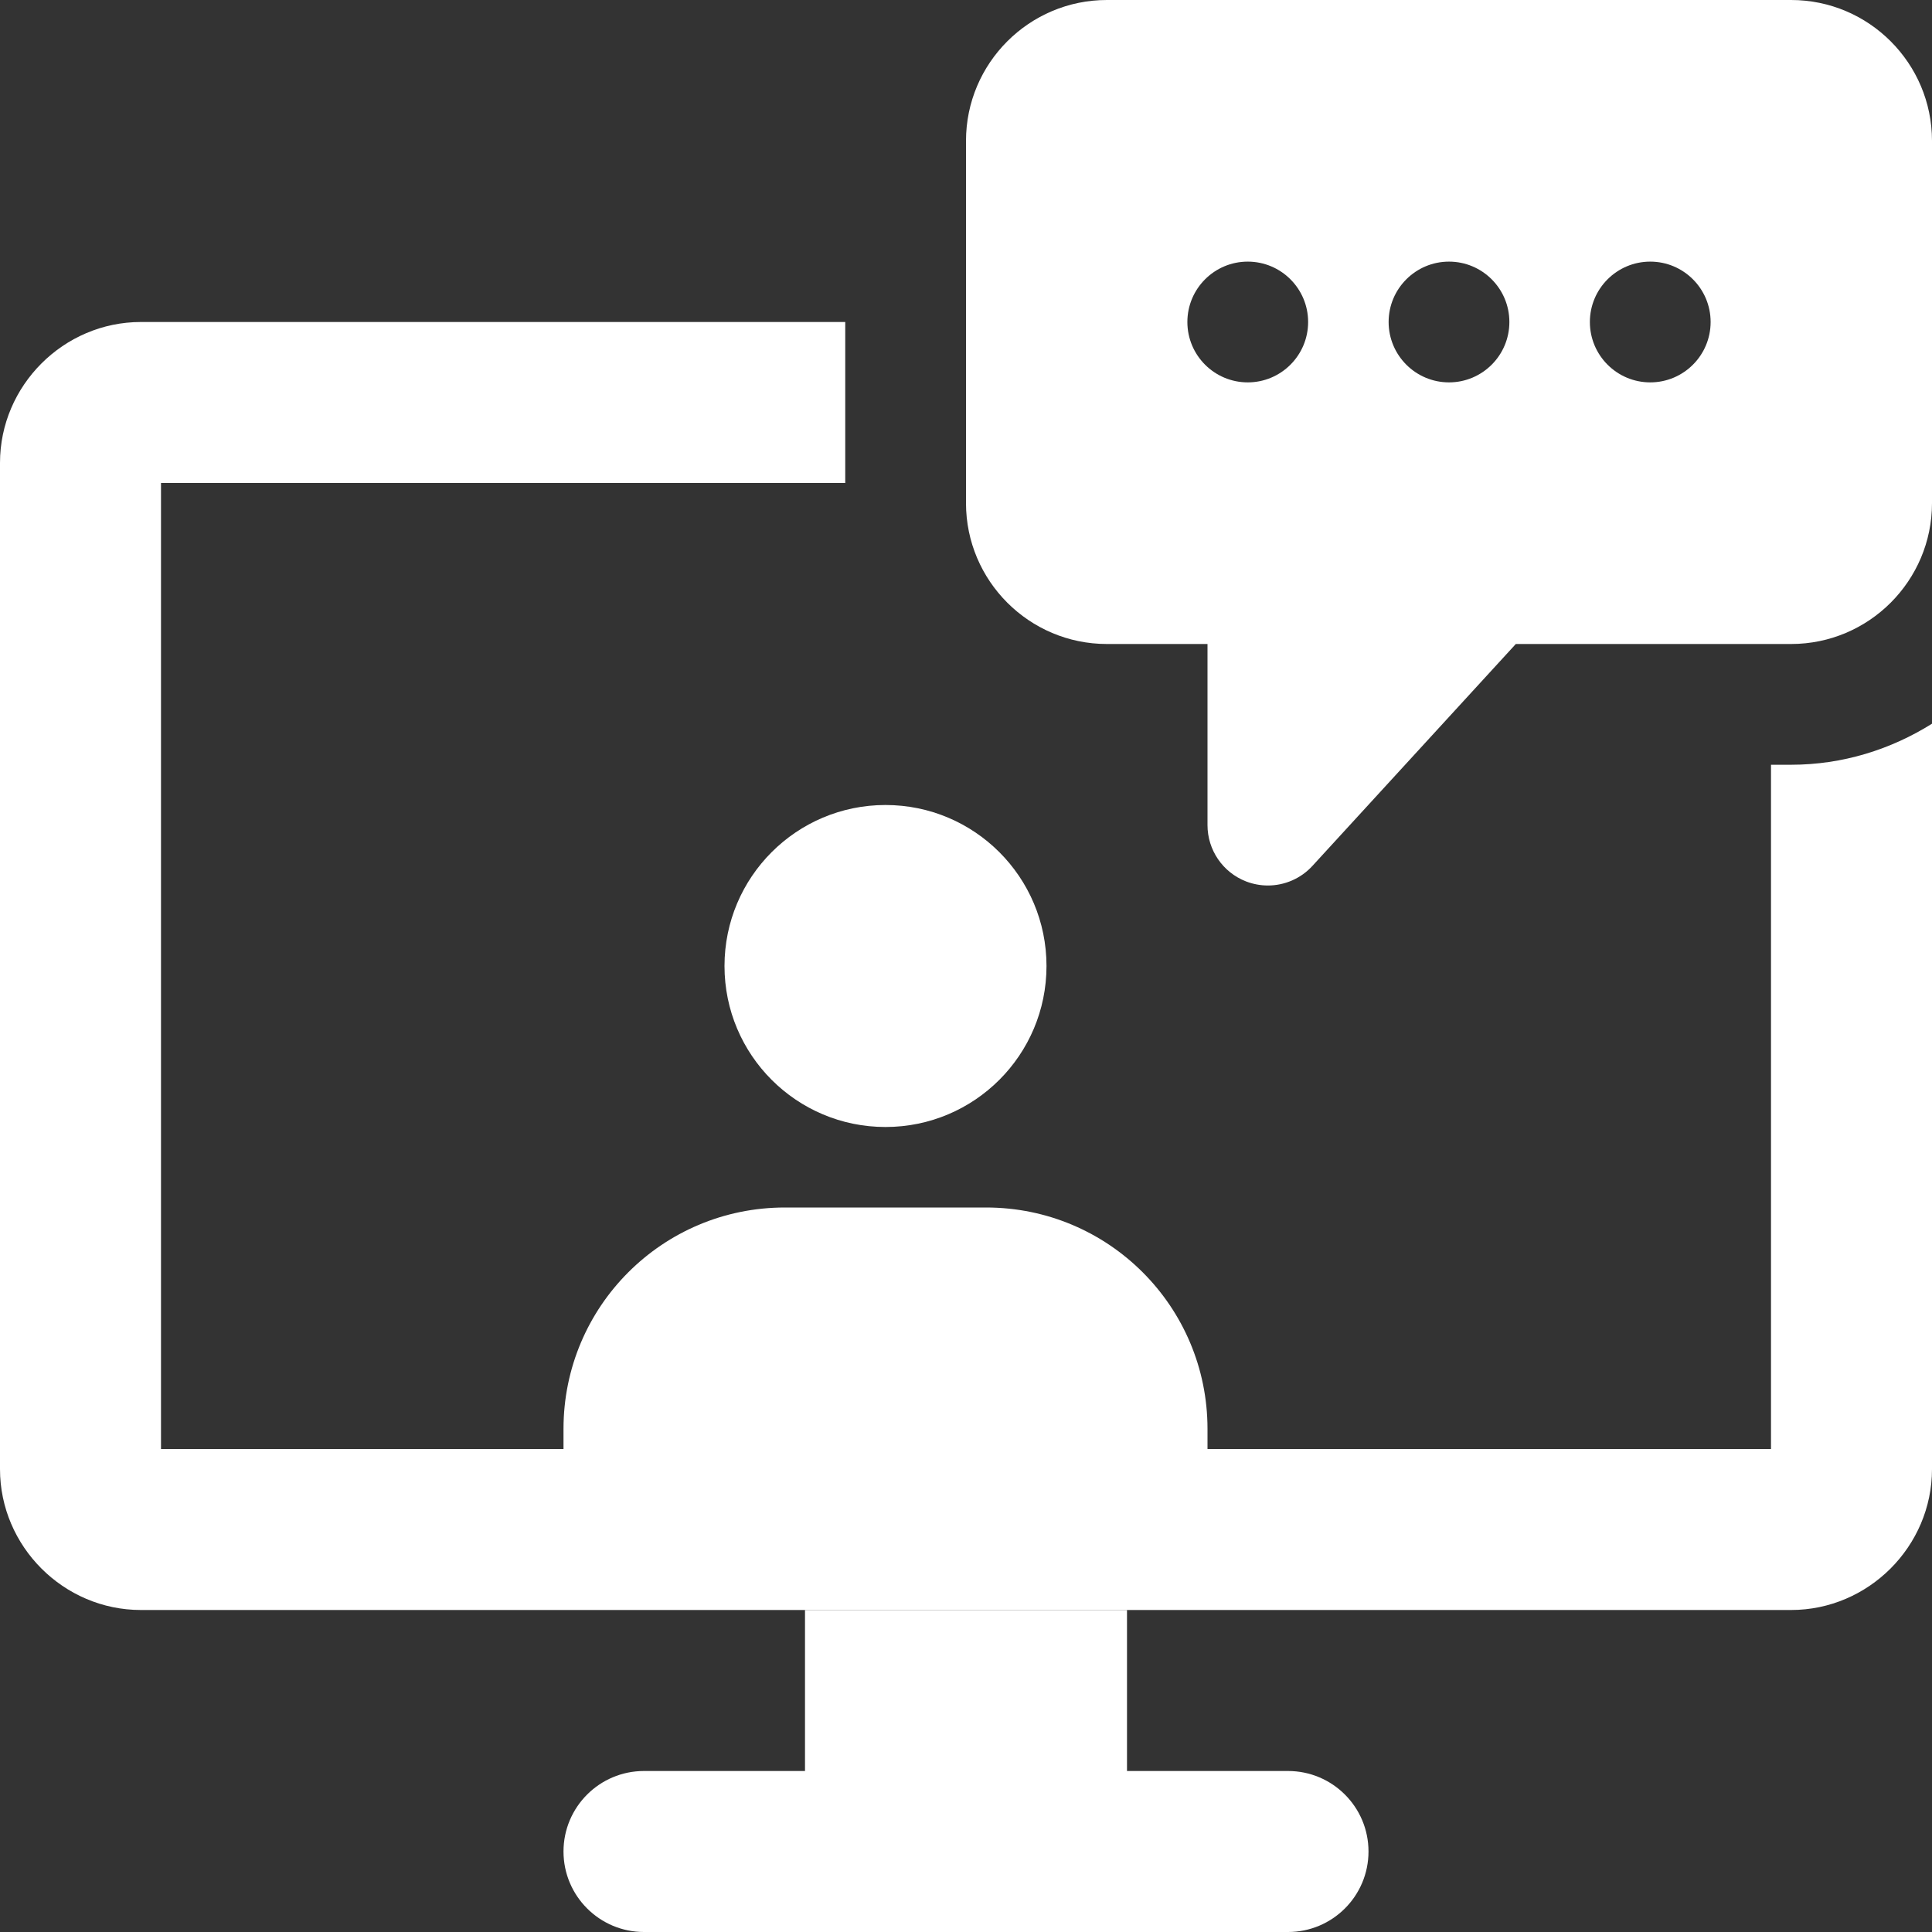
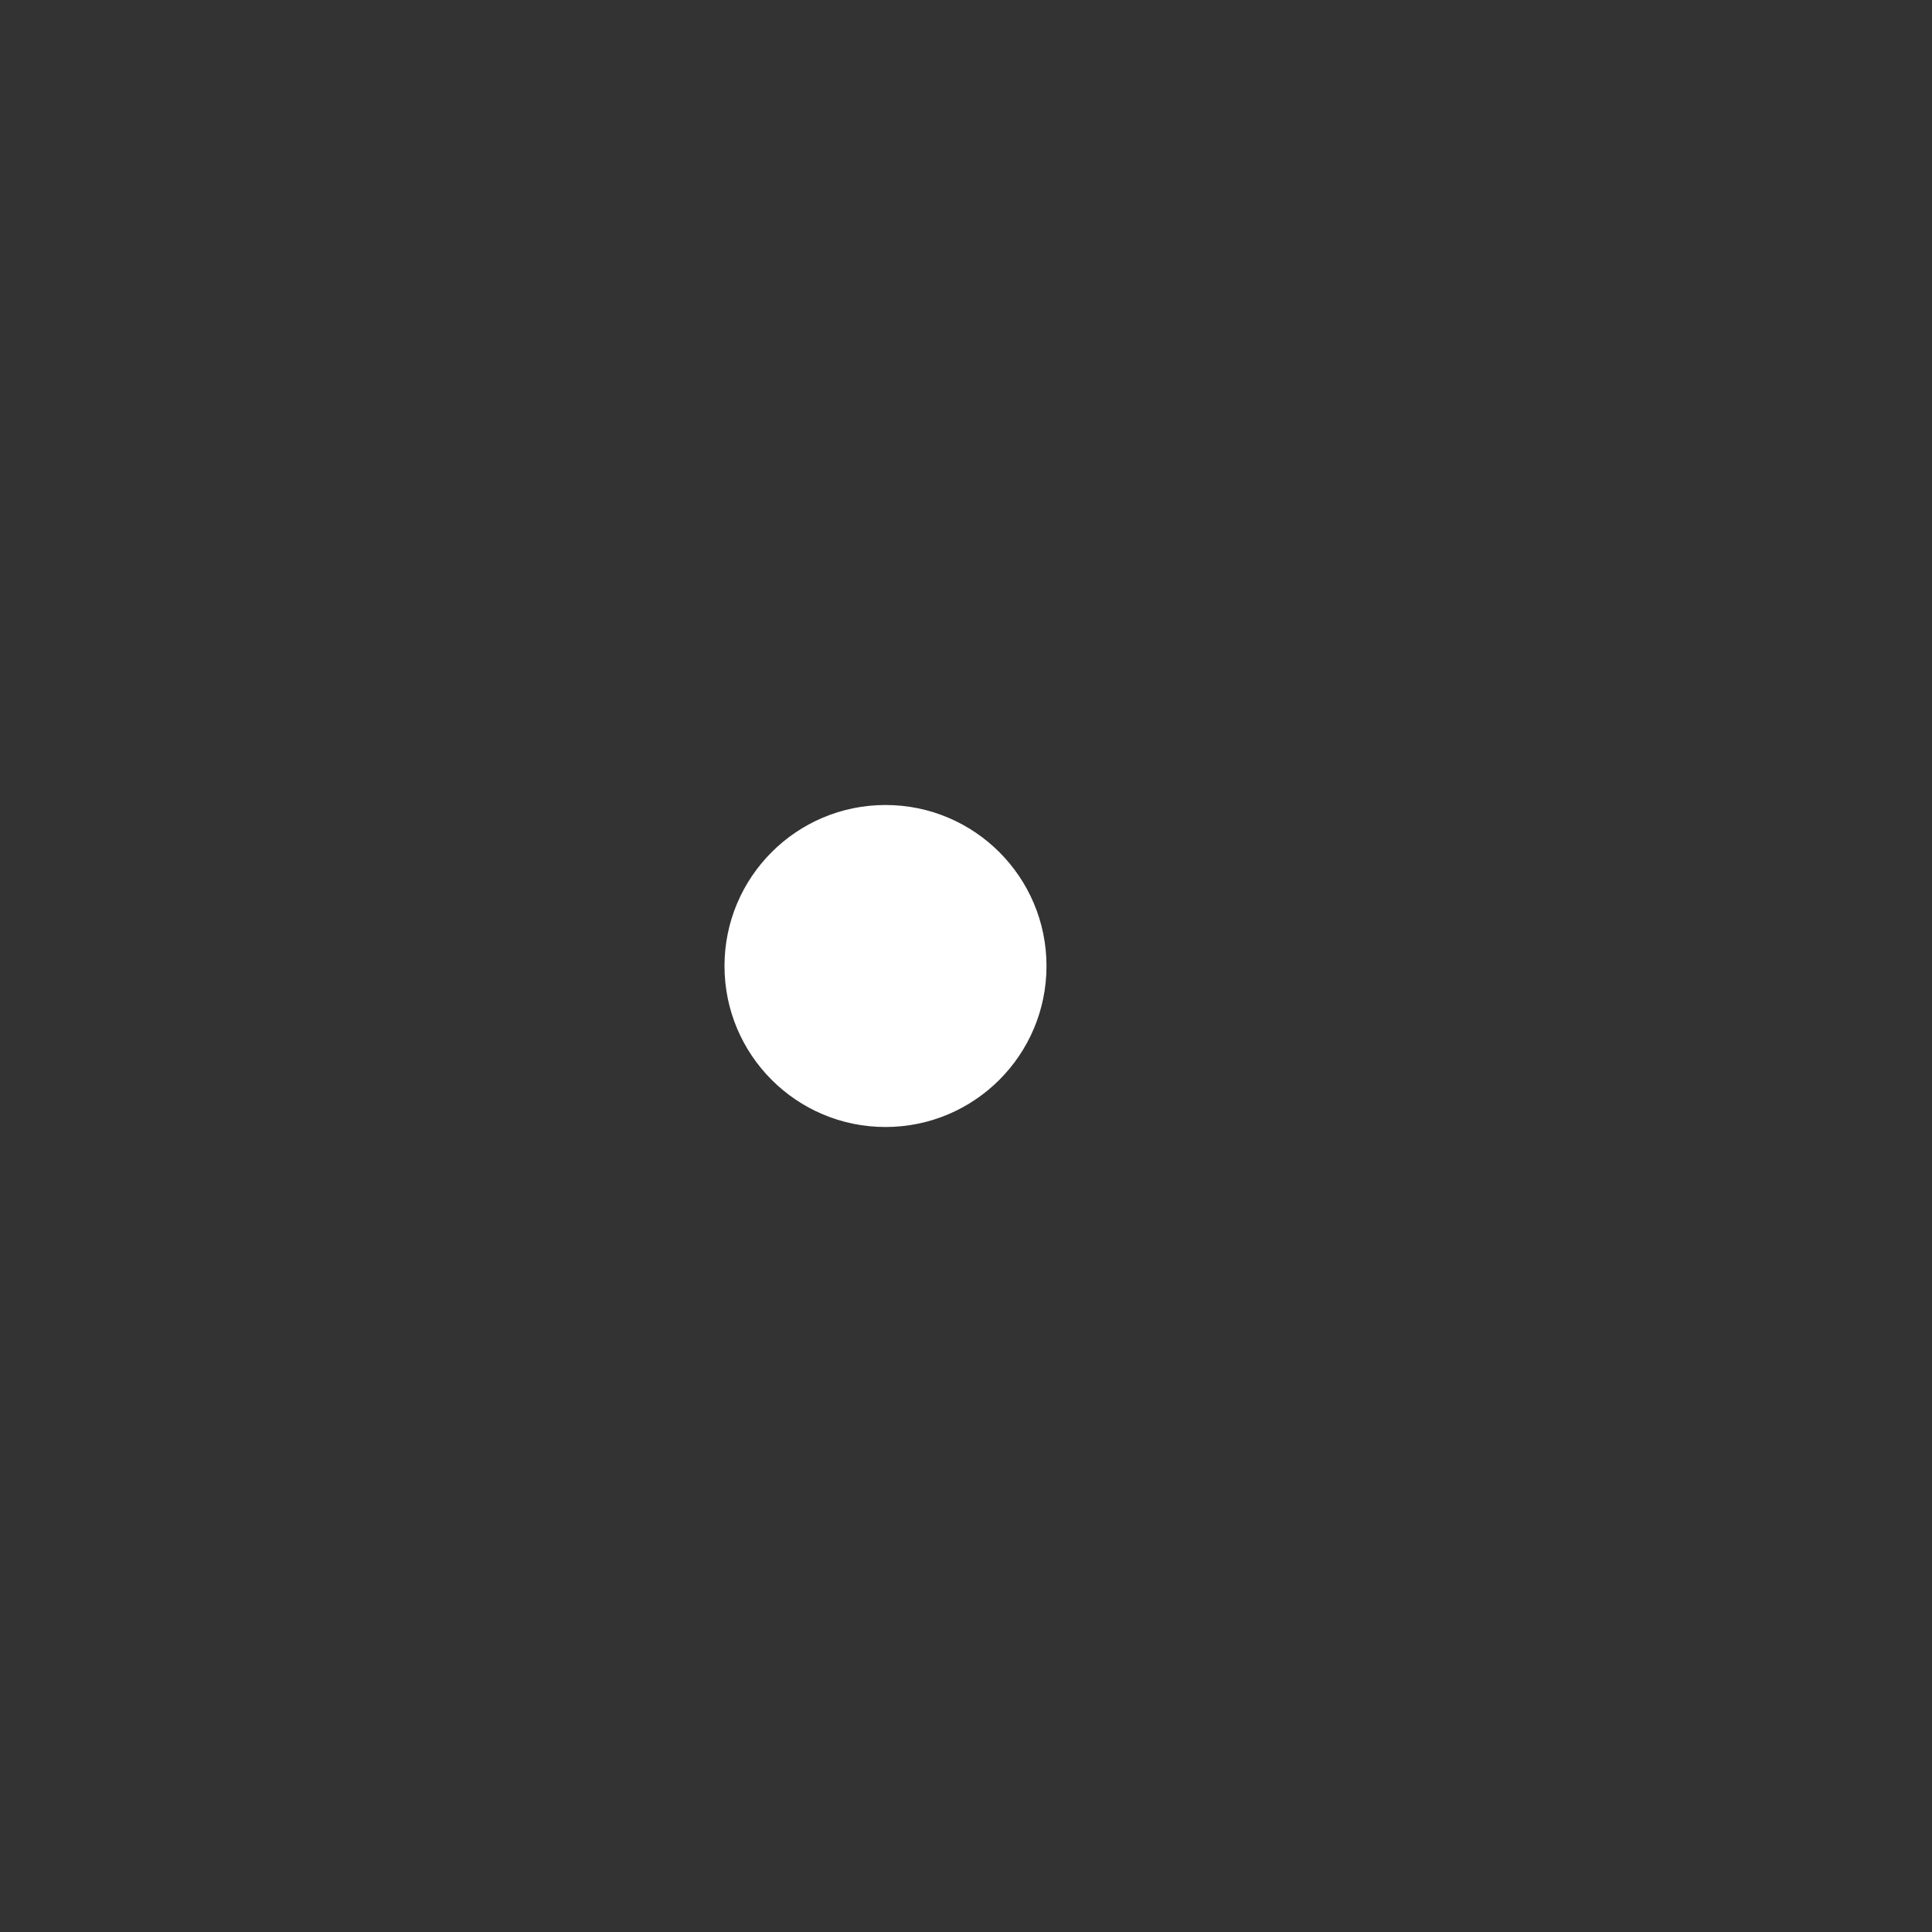
<svg xmlns="http://www.w3.org/2000/svg" width="500" zoomAndPan="magnify" viewBox="0 0 375 375" height="500" preserveAspectRatio="xMidYMid meet" version="1.0">
  <rect x="0" y="0" width="375" height="375" fill="#333333" stroke="none" />
-   <path fill="#ffffff" d="M 250 343.75 L 218.75 343.75 L 218.75 312.5 L 156.25 312.5 L 156.25 343.75 L 125 343.75 C 116.375 343.75 109.375 350.75 109.375 359.375 C 109.375 368 116.375 375 125 375 L 250 375 C 258.641 375 265.625 368 265.625 359.375 C 265.625 350.75 258.641 343.75 250 343.75 Z M 250 343.75 " fill-opacity="1" fill-rule="nonzero" />
-   <path fill="#ffffff" d="M 347.656 148.438 L 343.75 148.438 L 343.75 281.25 L 31.25 281.25 L 31.25 93.75 L 164.062 93.75 L 164.062 62.5 L 27.344 62.5 C 12.344 62.5 0 74.844 0 89.844 L 0 285.156 C 0 300.156 12.344 312.5 27.344 312.5 L 347.656 312.5 C 362.656 312.5 375 300.156 375 285.156 L 375 140.469 C 367.031 145.469 357.656 148.438 347.656 148.438 Z M 347.656 148.438 " fill-opacity="1" fill-rule="nonzero" />
  <path fill="#ffffff" d="M 203.125 187.5 C 203.125 204.758 189.133 218.75 171.875 218.75 C 154.617 218.75 140.625 204.758 140.625 187.5 C 140.625 170.242 154.617 156.25 171.875 156.25 C 189.133 156.25 203.125 170.242 203.125 187.5 Z M 203.125 187.5 " fill-opacity="1" fill-rule="nonzero" />
-   <path fill="#ffffff" d="M 234.375 277.344 L 234.375 281.25 L 109.375 281.25 L 109.375 277.344 C 109.375 253.594 128.594 234.375 152.344 234.375 L 191.406 234.375 C 215.156 234.375 234.375 253.594 234.375 277.344 Z M 234.375 277.344 " fill-opacity="1" fill-rule="nonzero" />
-   <path fill="#ffffff" d="M 347.656 0 L 214.844 0 C 199.766 0 187.5 12.266 187.5 27.344 L 187.5 97.656 C 187.5 112.734 199.766 125 214.844 125 L 234.375 125 L 234.375 160.156 C 234.375 164.984 237.344 169.328 241.844 171.078 C 243.219 171.609 244.672 171.875 246.094 171.875 C 249.312 171.875 252.469 170.547 254.734 168.078 L 294.219 125 L 347.656 125 C 362.734 125 375 112.734 375 97.656 L 375 27.344 C 375 12.266 362.734 0 347.656 0 Z M 242.188 74.219 C 235.719 74.219 230.469 68.969 230.469 62.5 C 230.469 56.031 235.719 50.781 242.188 50.781 C 248.656 50.781 253.906 56.031 253.906 62.5 C 253.906 68.969 248.656 74.219 242.188 74.219 Z M 281.25 74.219 C 274.781 74.219 269.531 68.969 269.531 62.5 C 269.531 56.031 274.781 50.781 281.25 50.781 C 287.719 50.781 292.969 56.031 292.969 62.5 C 292.969 68.969 287.719 74.219 281.25 74.219 Z M 320.312 74.219 C 313.844 74.219 308.594 68.969 308.594 62.5 C 308.594 56.031 313.844 50.781 320.312 50.781 C 326.781 50.781 332.031 56.031 332.031 62.5 C 332.031 68.969 326.781 74.219 320.312 74.219 Z M 320.312 74.219 " fill-opacity="1" fill-rule="nonzero" />
</svg>